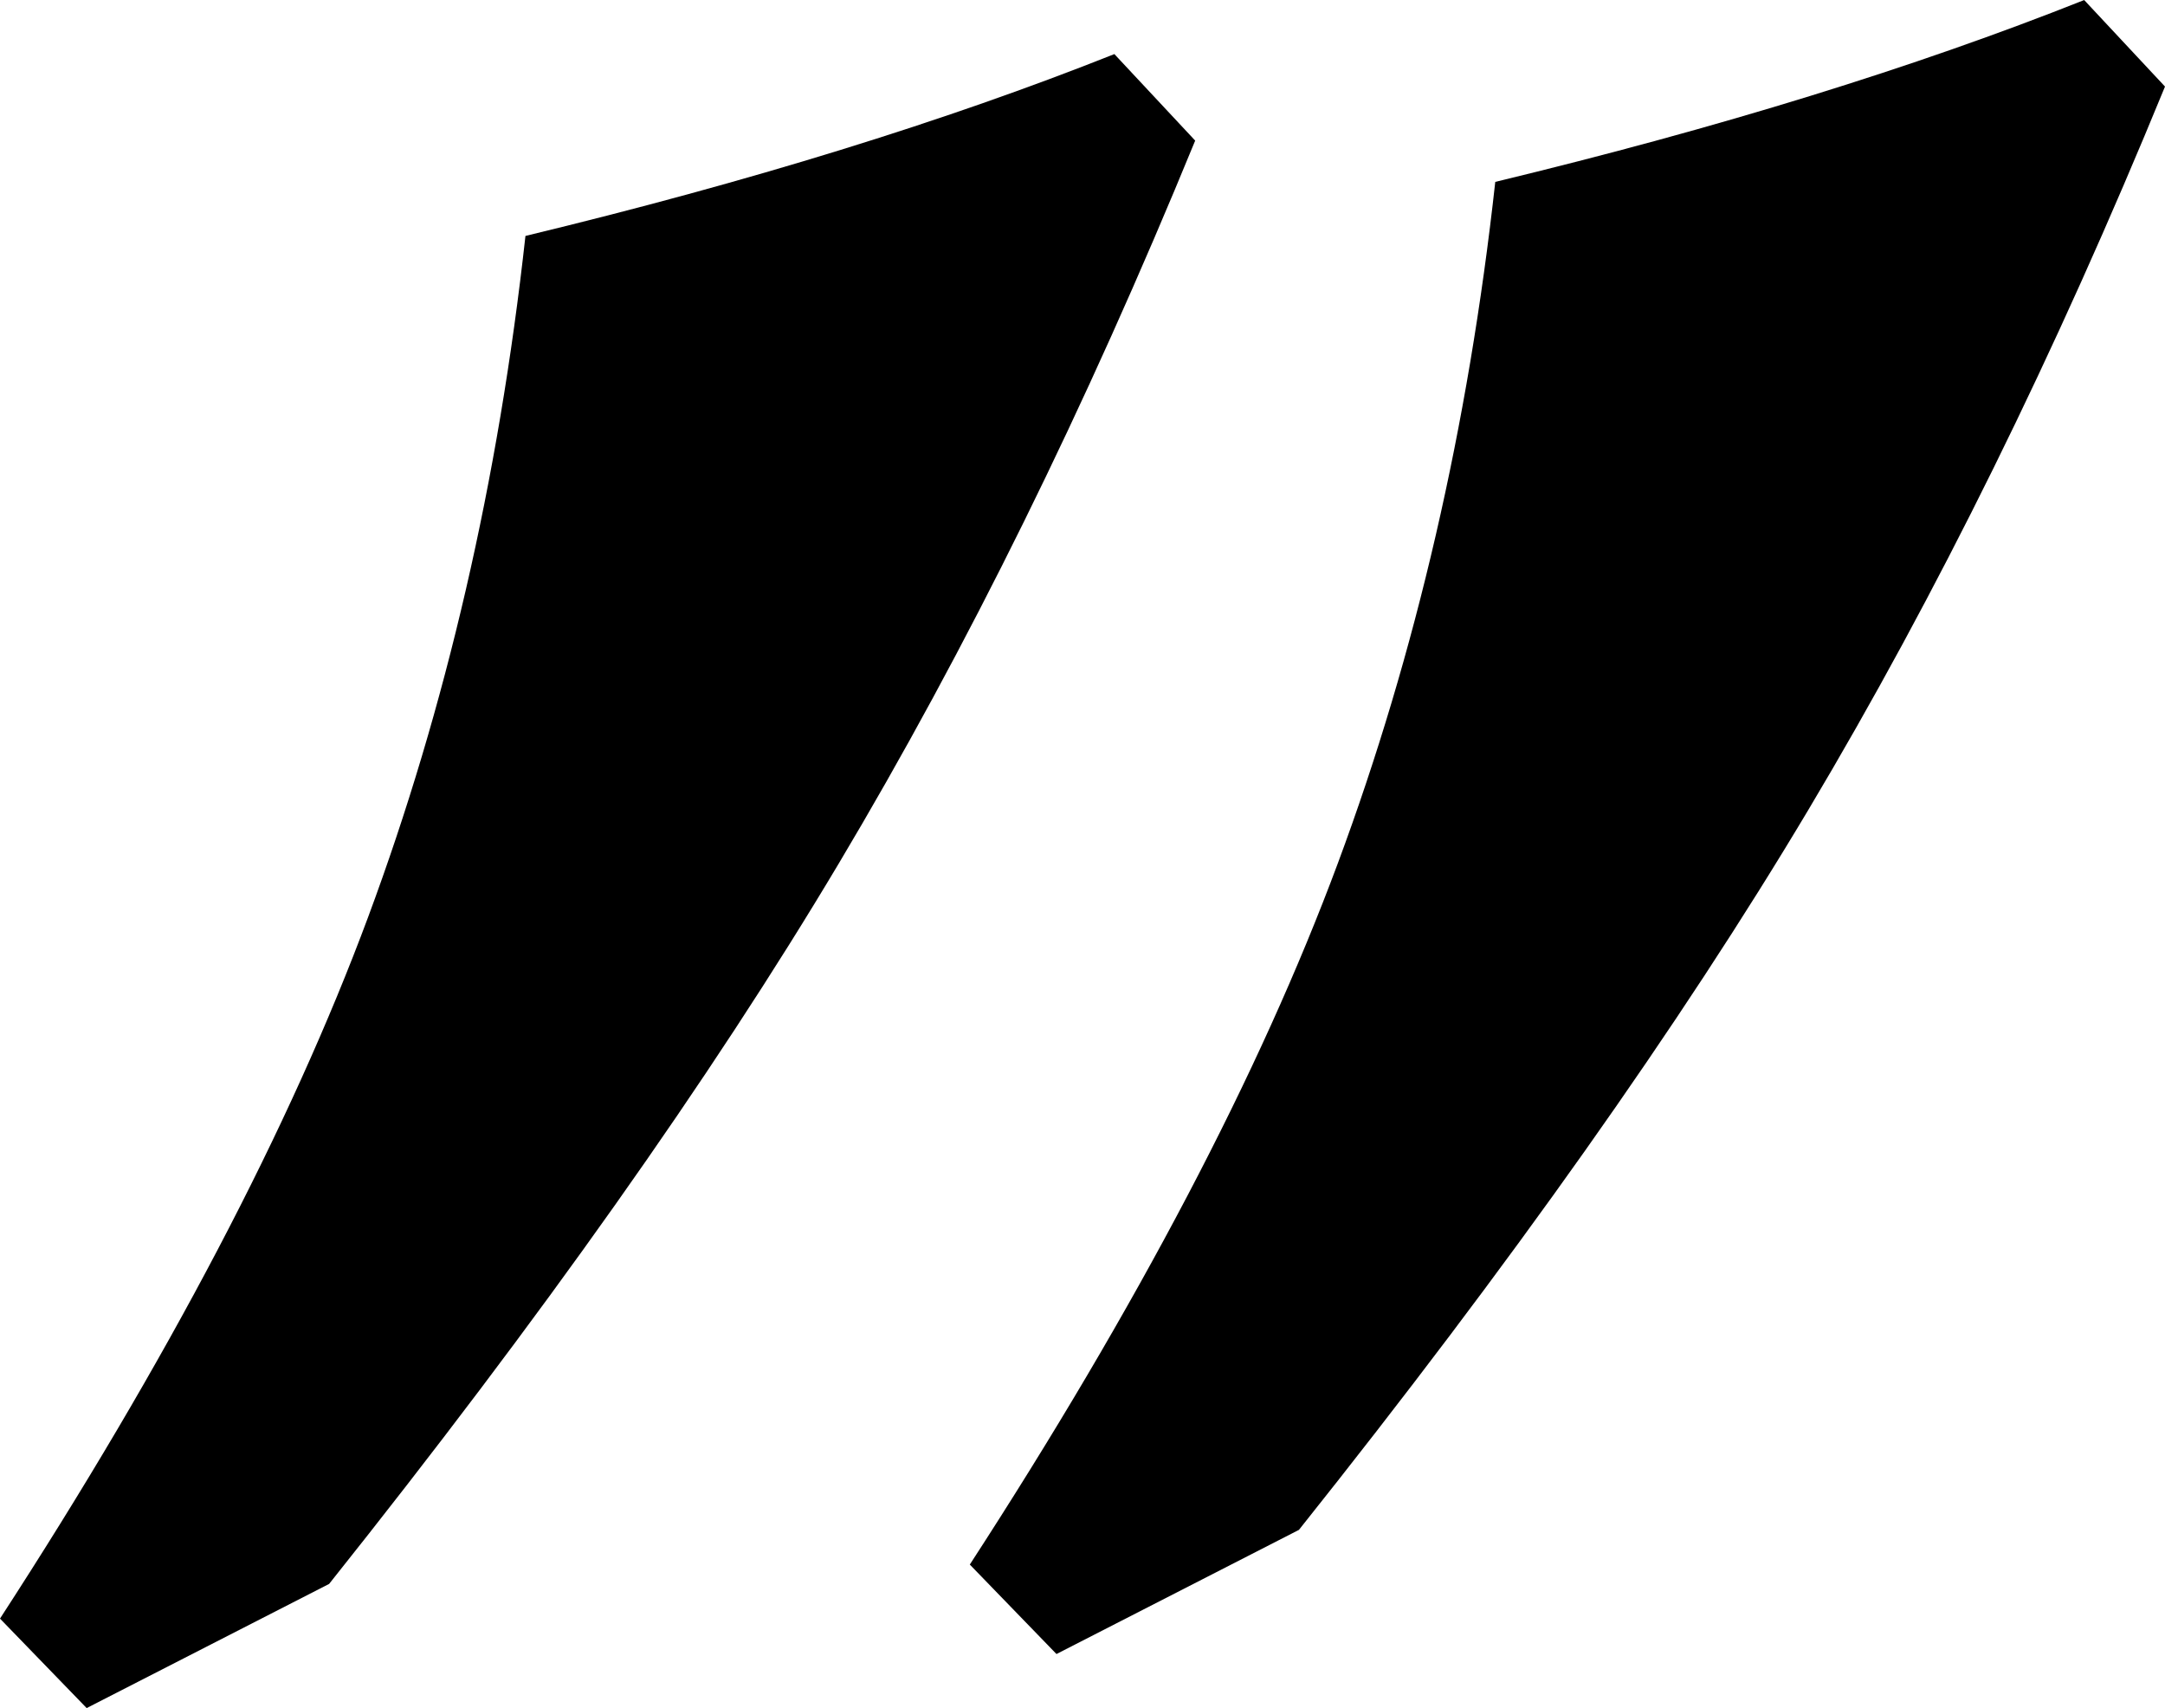
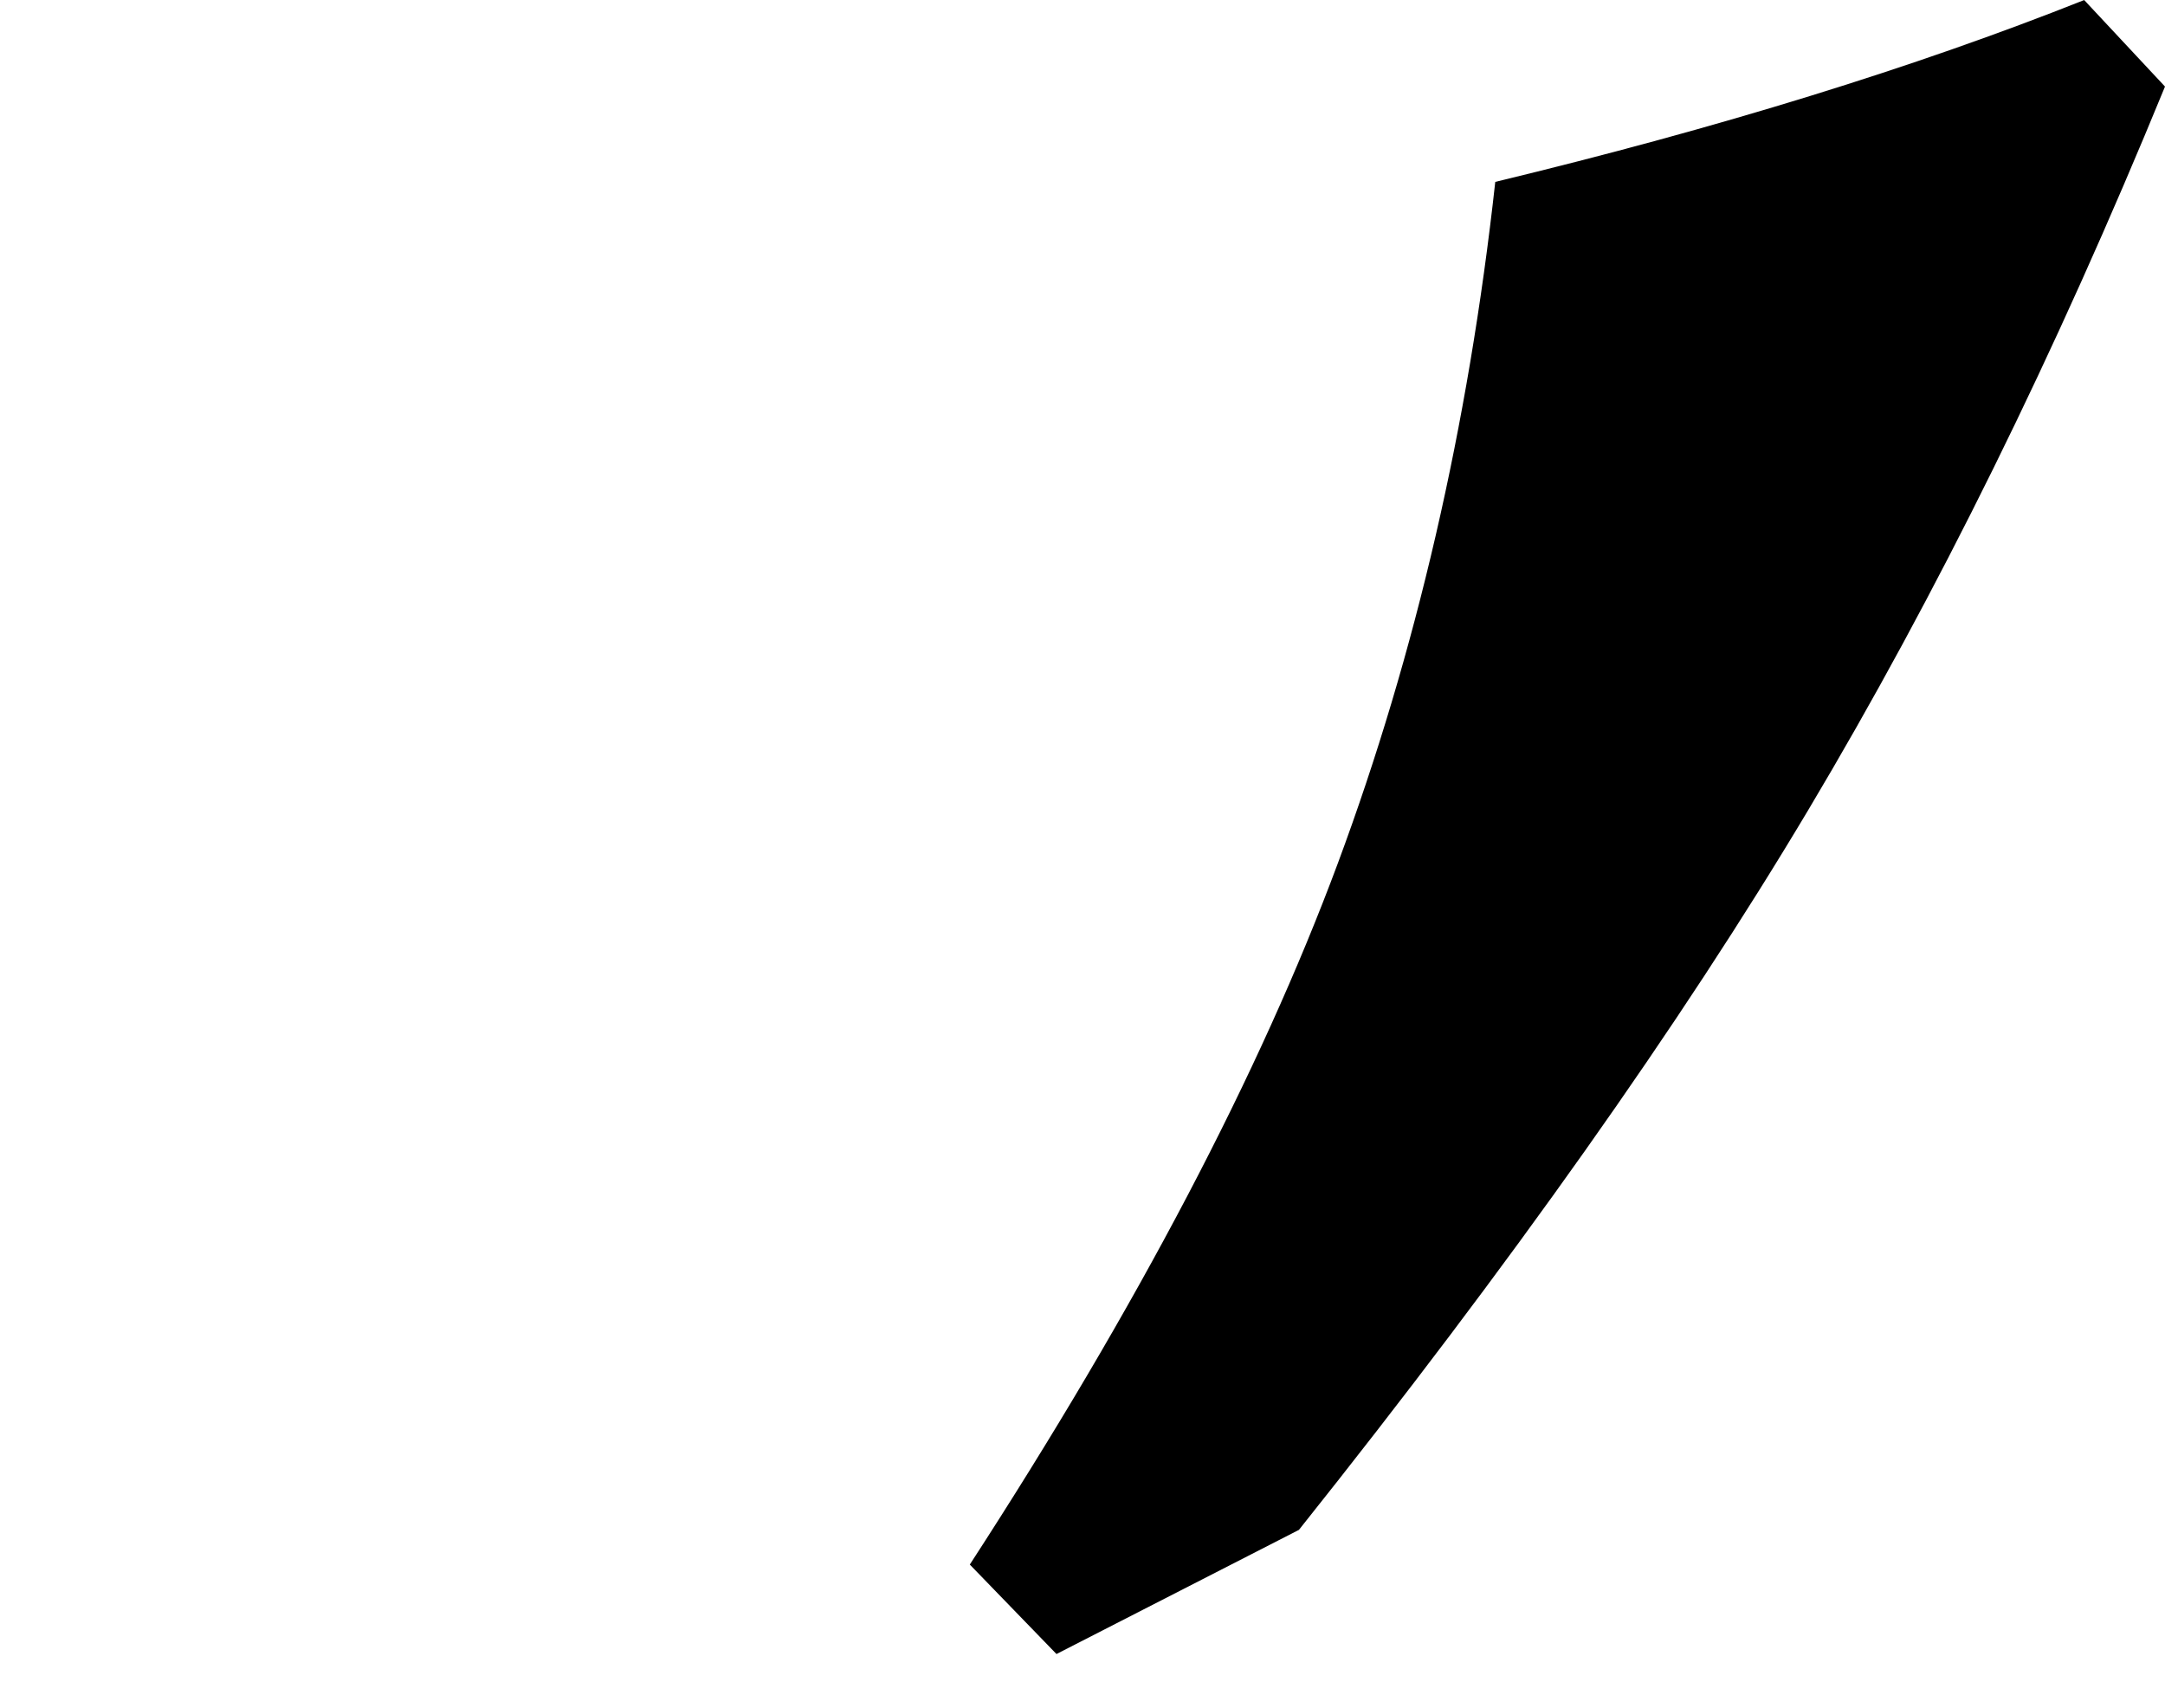
<svg xmlns="http://www.w3.org/2000/svg" id="_Ã«Ã®Ã©_1" viewBox="0 0 380.22 299.93">
  <defs>
    <style>.cls-1{fill:#000;stroke-width:0px;}</style>
  </defs>
-   <path class="cls-1" d="M195.7,9.49l14.2,15.2c-19.27,46.98-40.14,89.3-62.62,126.98-22.47,37.68-52.31,79.83-89.48,126.46l-42.58,21.8-15.22-15.71c29.4-45.28,50.95-86.34,64.64-123.16,13.69-36.84,22.91-76.72,27.64-119.63,39.2-9.46,73.68-20.1,103.42-31.93Z" />
  <path class="cls-1" d="M366.02,0l14.2,15.2c-19.27,46.98-40.14,89.3-62.62,126.98-22.47,37.68-52.31,79.83-89.48,126.46l-42.58,21.8-15.22-15.71c29.4-45.28,50.95-86.34,64.64-123.16,13.69-36.84,22.91-76.72,27.64-119.63,39.2-9.46,73.68-20.1,103.42-31.93Z" />
</svg>